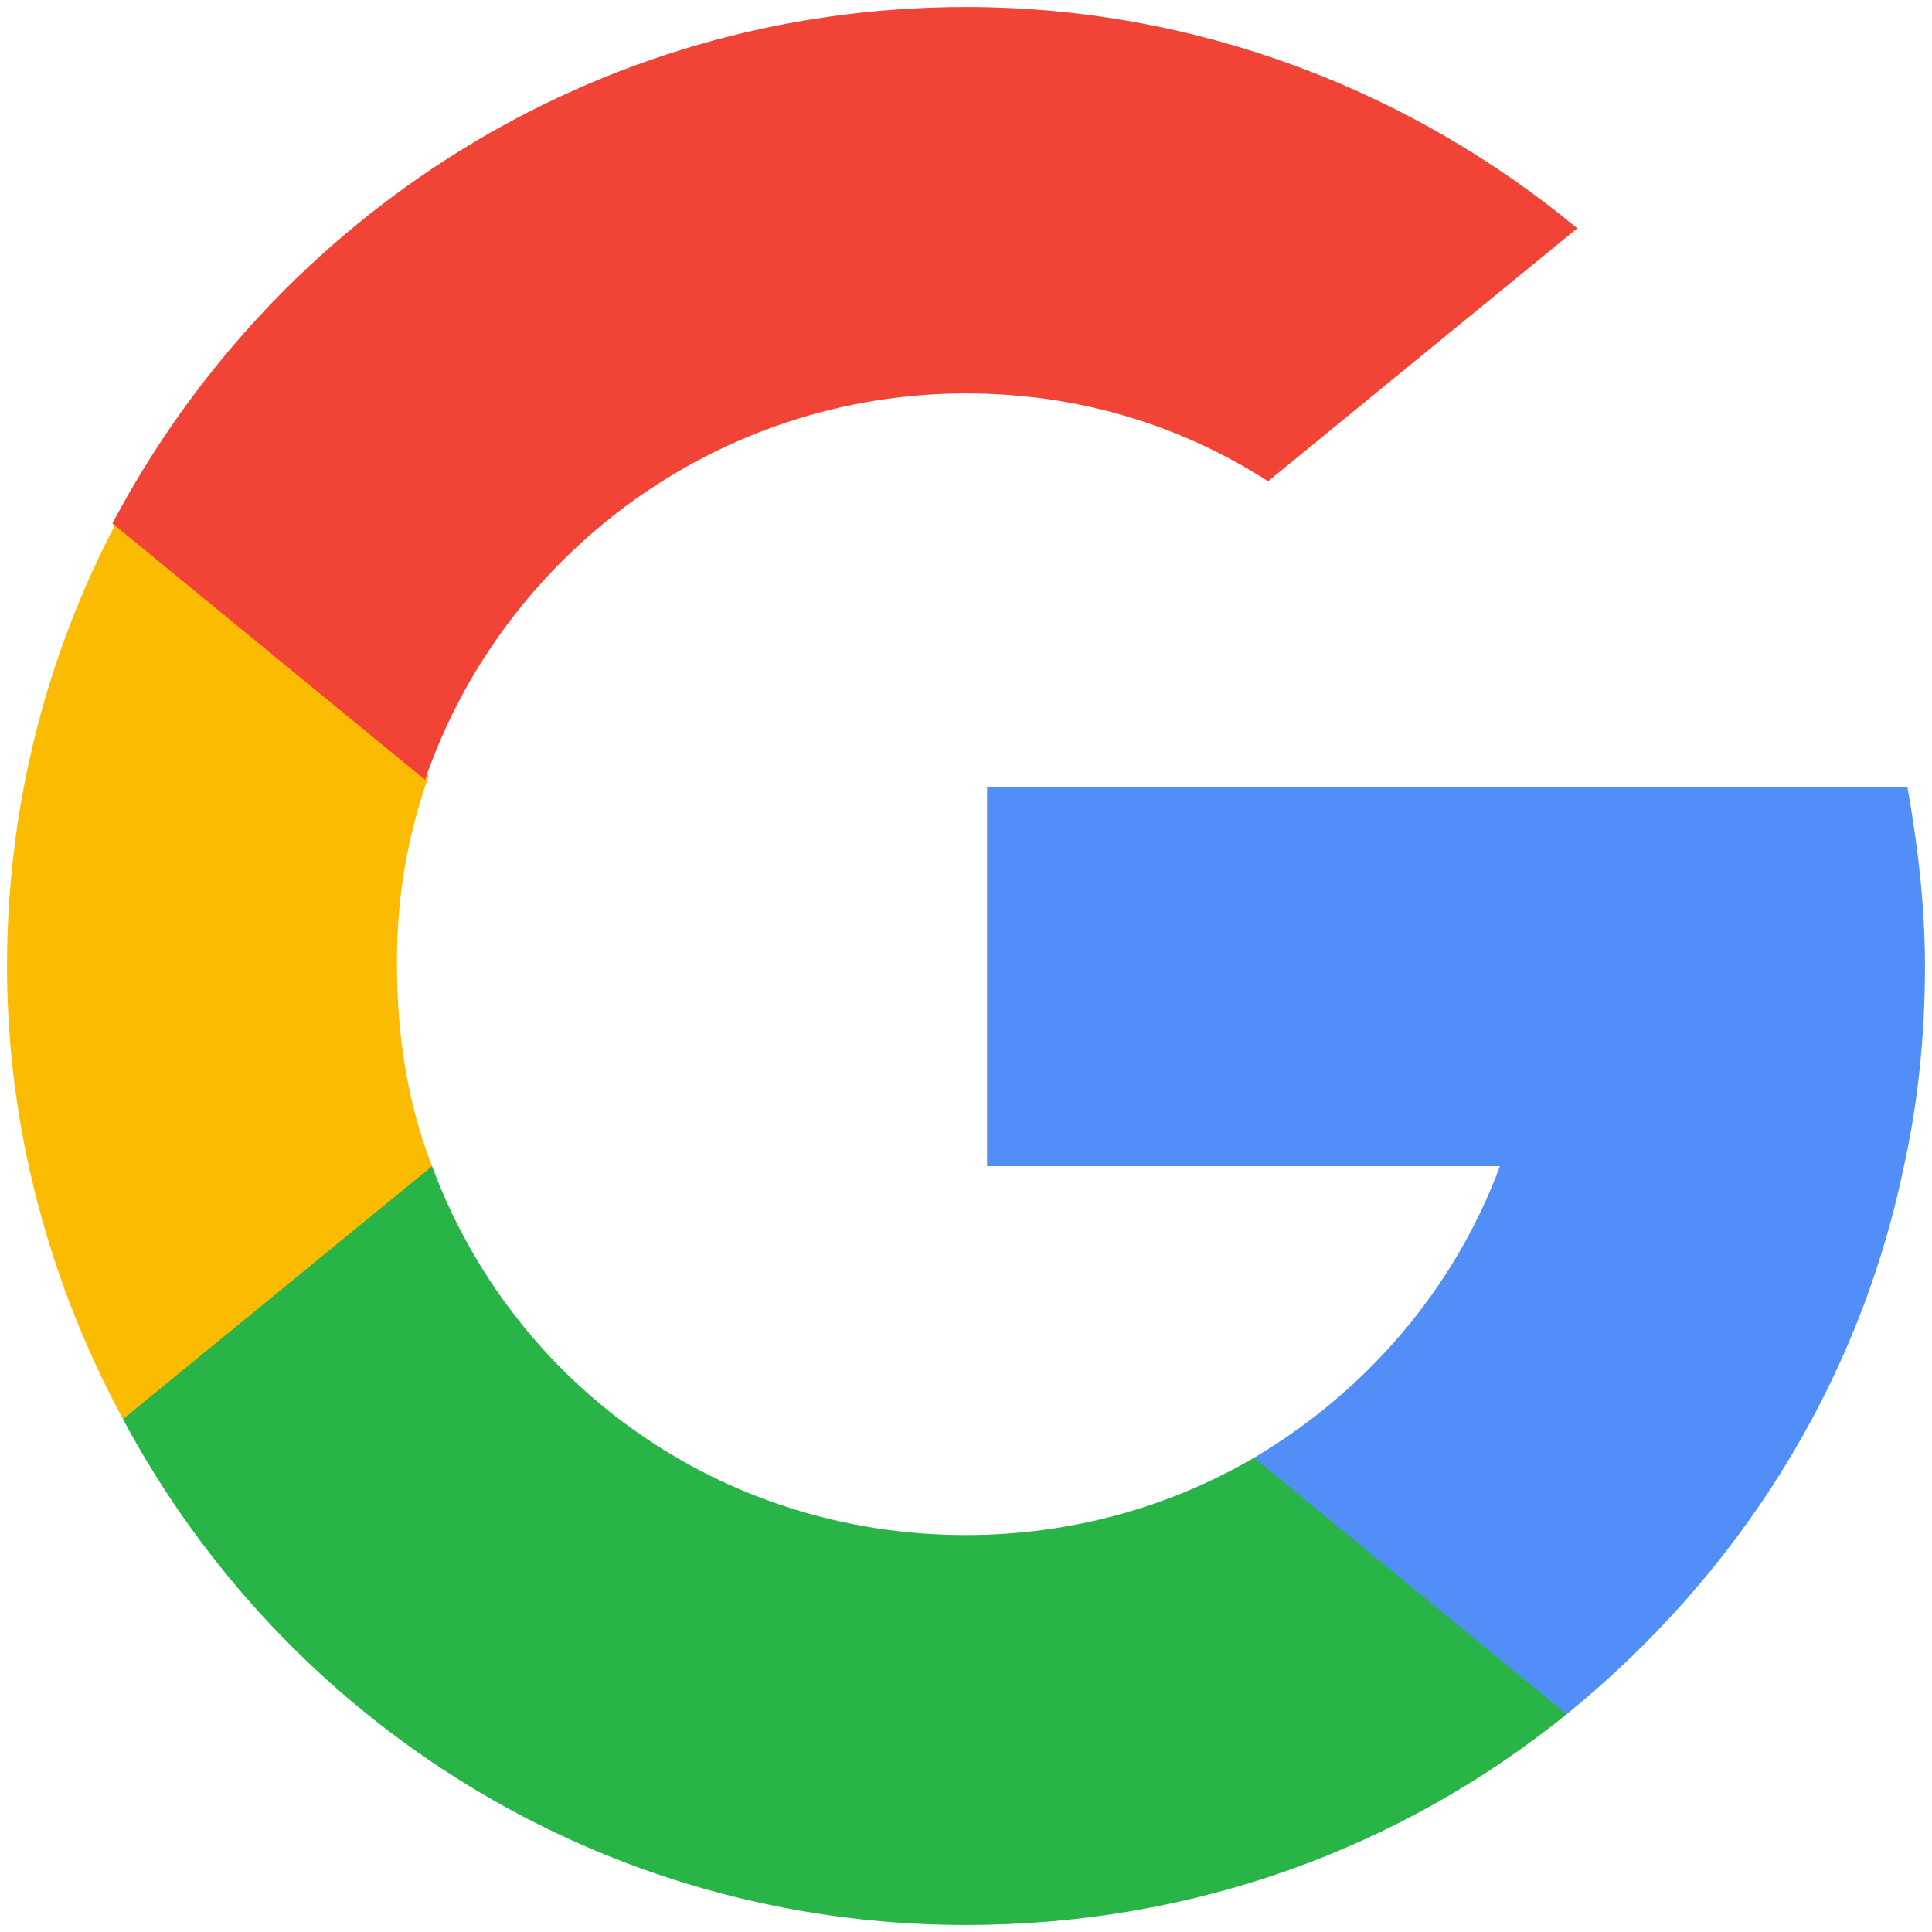
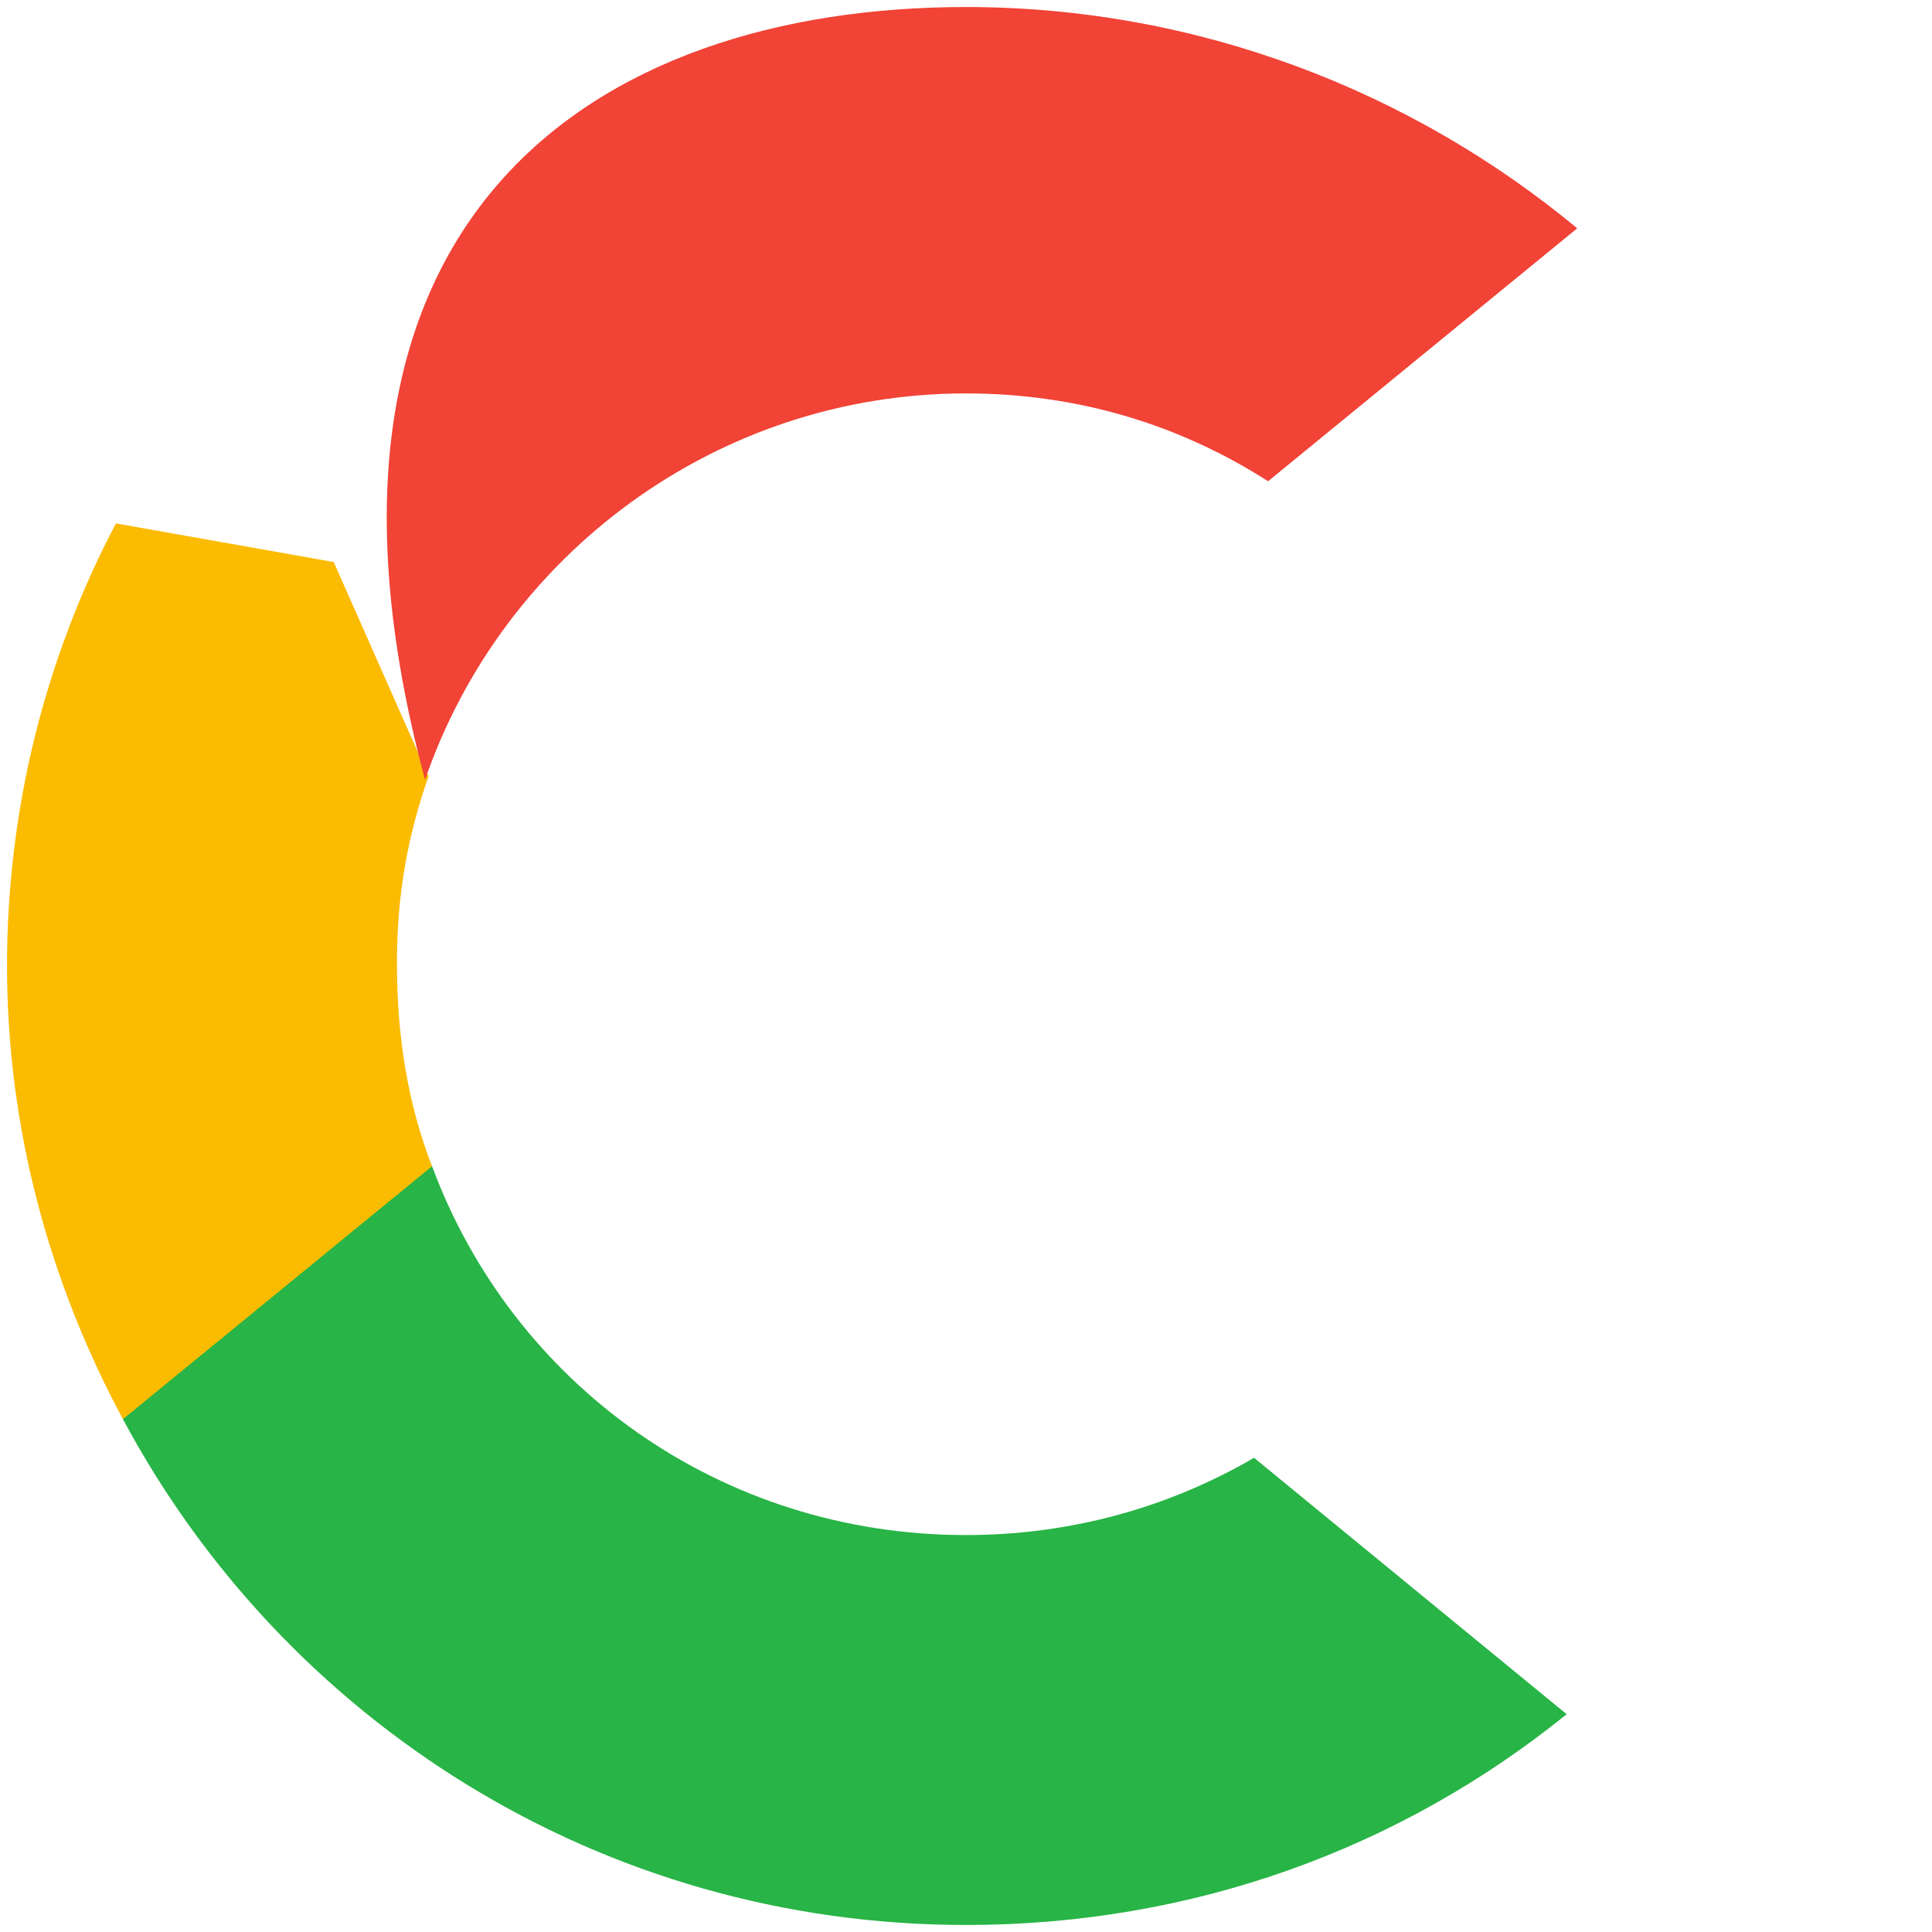
<svg xmlns="http://www.w3.org/2000/svg" version="1.1" id="Layer_1" x="0px" y="0px" width="55px" height="55px" viewBox="0 0 55 55" style="enable-background:new 0 0 55 55;" xml:space="preserve">
  <style type="text/css">
	.st0{fill:#FBBB00;}
	.st1{fill:#518EF8;}
	.st2{fill:#28B446;}
	.st3{fill:#F14336;}
</style>
  <g id="XMLID_1_">
    <path id="XMLID_5_" class="st0" d="M12.3,33.2l-1.9,7.1l-6.9,0.1c-2.1-3.9-3.3-8.3-3.3-12.9c0-4.5,1.1-8.8,3.1-12.6h0l6.2,1.1   l2.7,6.1c-0.6,1.7-0.9,3.4-0.9,5.3C11.3,29.5,11.6,31.4,12.3,33.2z" />
-     <path id="XMLID_4_" class="st1" d="M54.3,22.4c0.3,1.7,0.5,3.4,0.5,5.1c0,2-0.2,3.9-0.6,5.7c-1.3,6.3-4.8,11.7-9.6,15.6l0,0   l-7.8-0.4l-1.1-6.9c3.2-1.9,5.7-4.8,7-8.3H28.1V22.4h14.8H54.3L54.3,22.4z" />
    <path id="XMLID_3_" class="st2" d="M44.6,48.8L44.6,48.8c-4.7,3.8-10.6,6-17.1,6c-10.4,0-19.4-5.8-24-14.4l8.8-7.2   c2.3,6.2,8.2,10.5,15.2,10.5c3,0,5.8-0.8,8.2-2.2L44.6,48.8z" />
-     <path id="XMLID_2_" class="st3" d="M44.9,6.5l-8.8,7.2c-2.5-1.6-5.4-2.5-8.6-2.5c-7.1,0-13.2,4.6-15.4,11l-8.9-7.3h0   C7.8,6.2,16.9,0.2,27.5,0.2C34.1,0.2,40.2,2.6,44.9,6.5z" />
+     <path id="XMLID_2_" class="st3" d="M44.9,6.5l-8.8,7.2c-2.5-1.6-5.4-2.5-8.6-2.5c-7.1,0-13.2,4.6-15.4,11h0   C7.8,6.2,16.9,0.2,27.5,0.2C34.1,0.2,40.2,2.6,44.9,6.5z" />
  </g>
</svg>